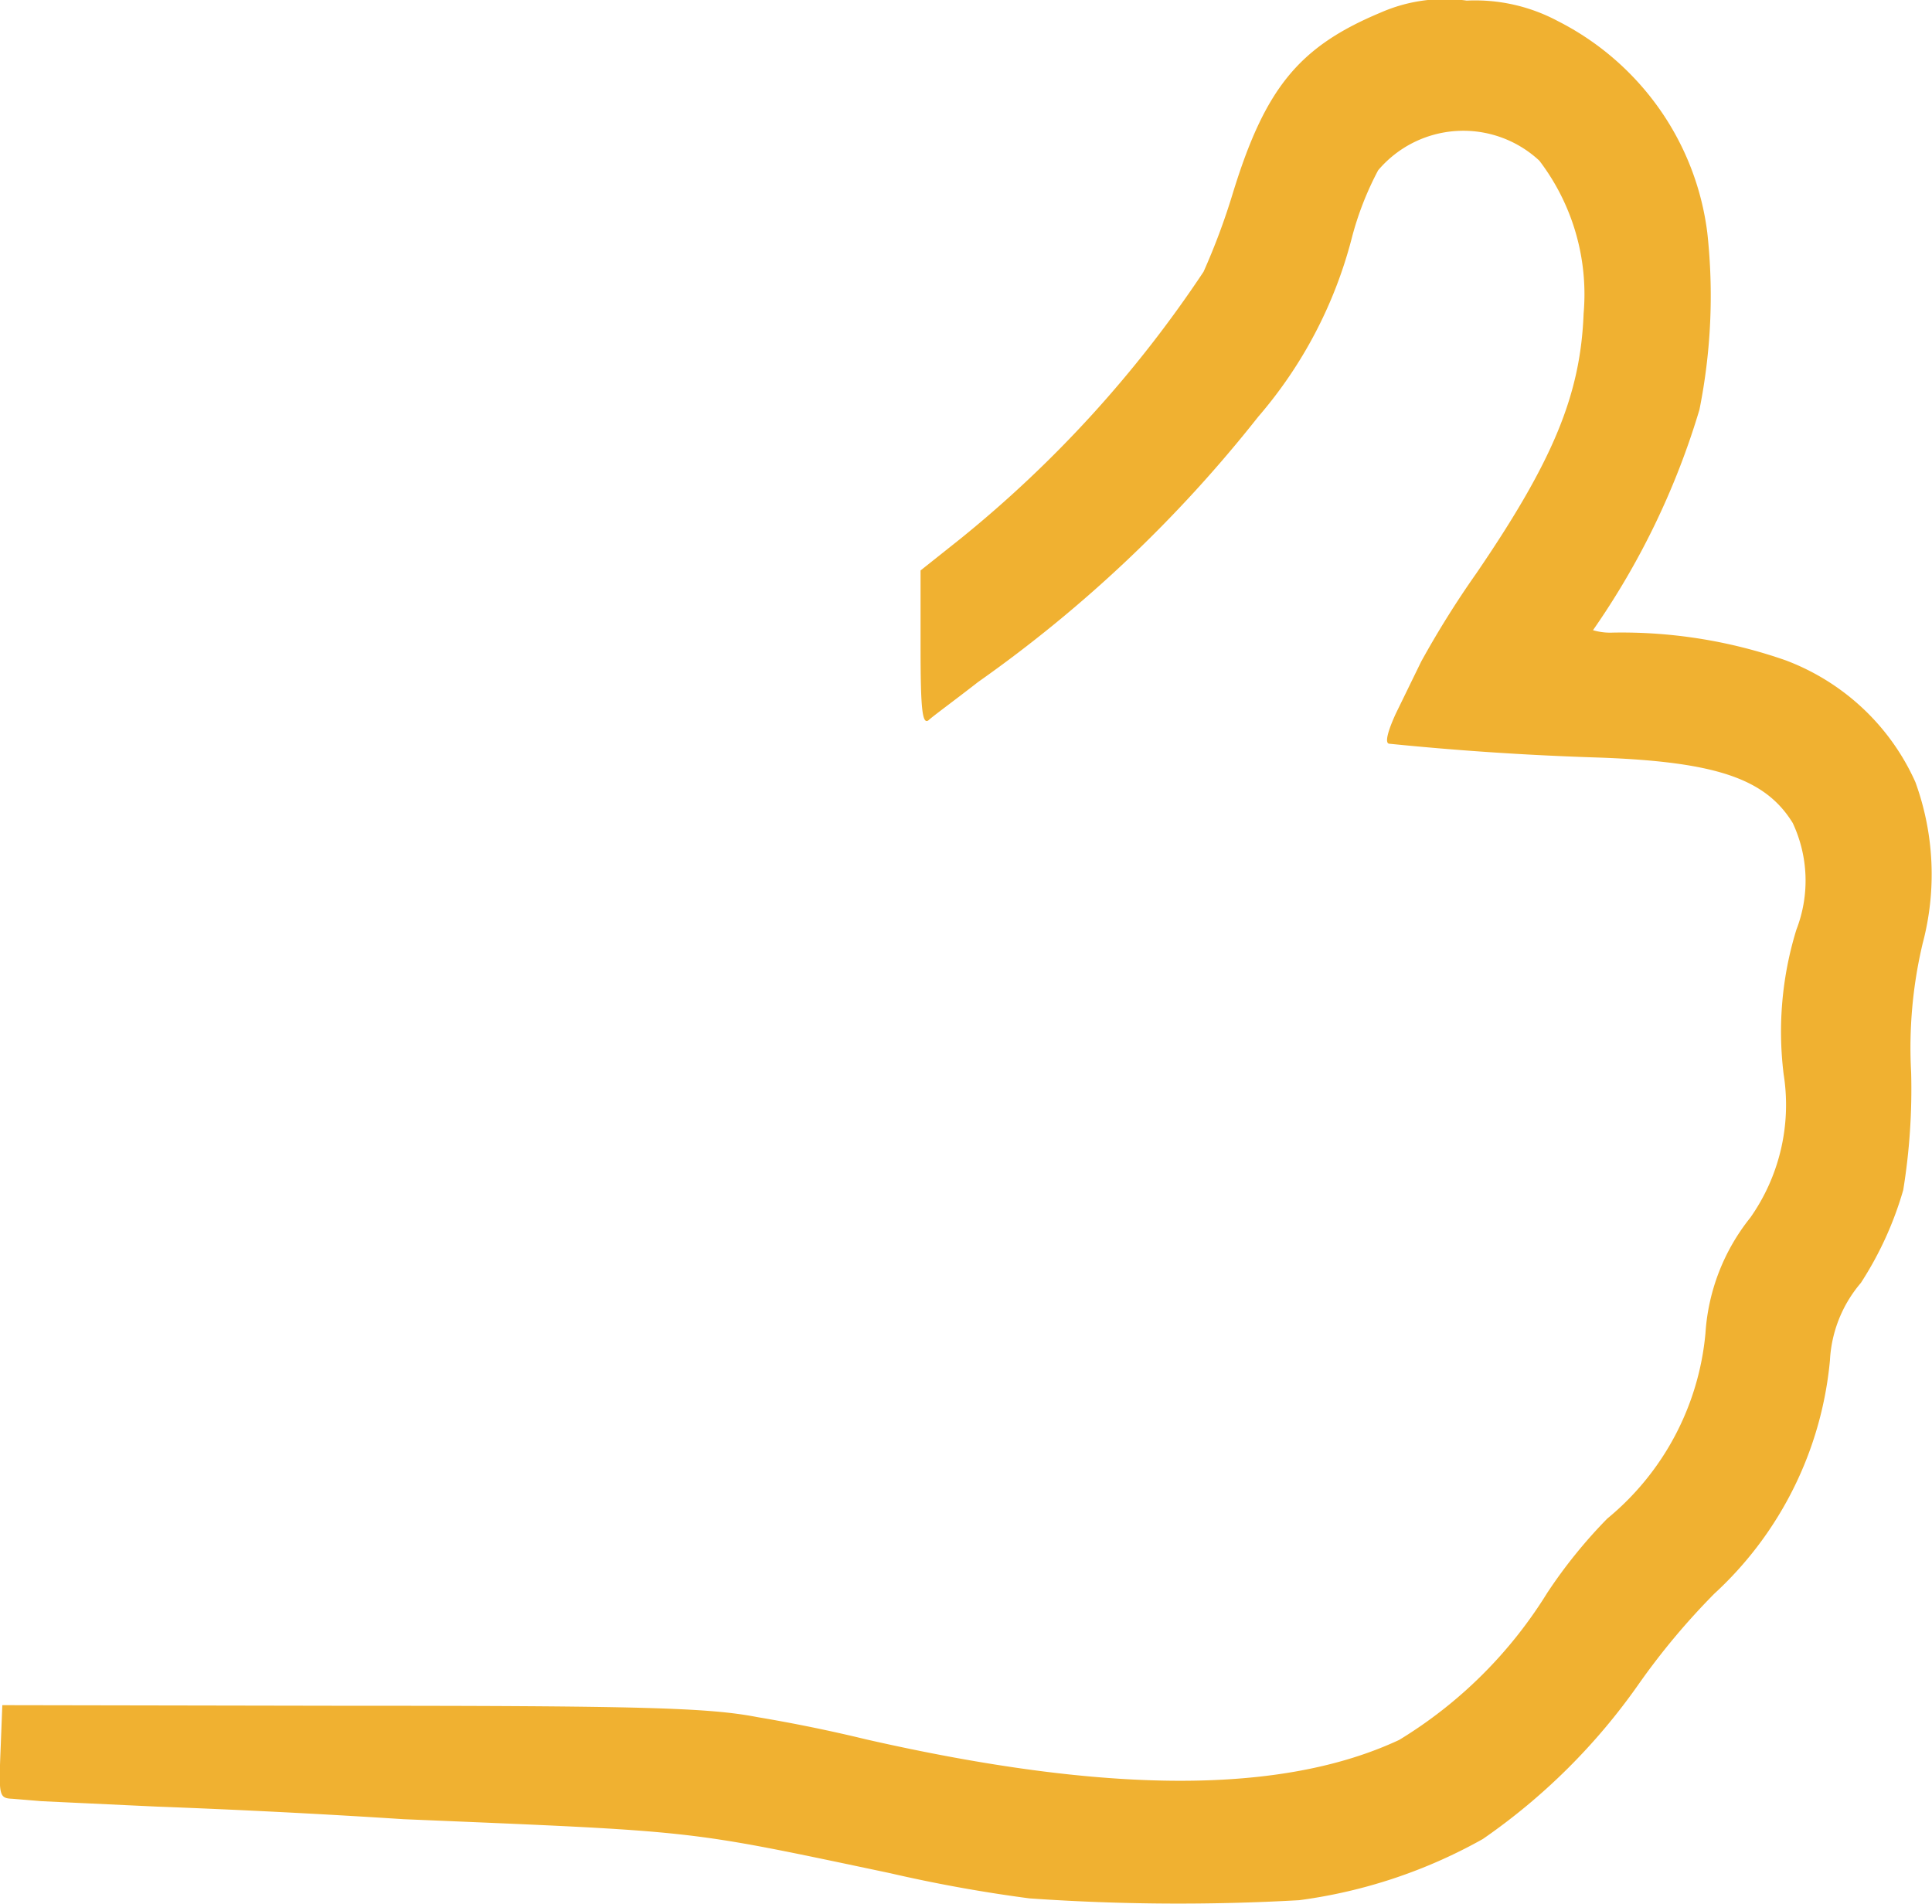
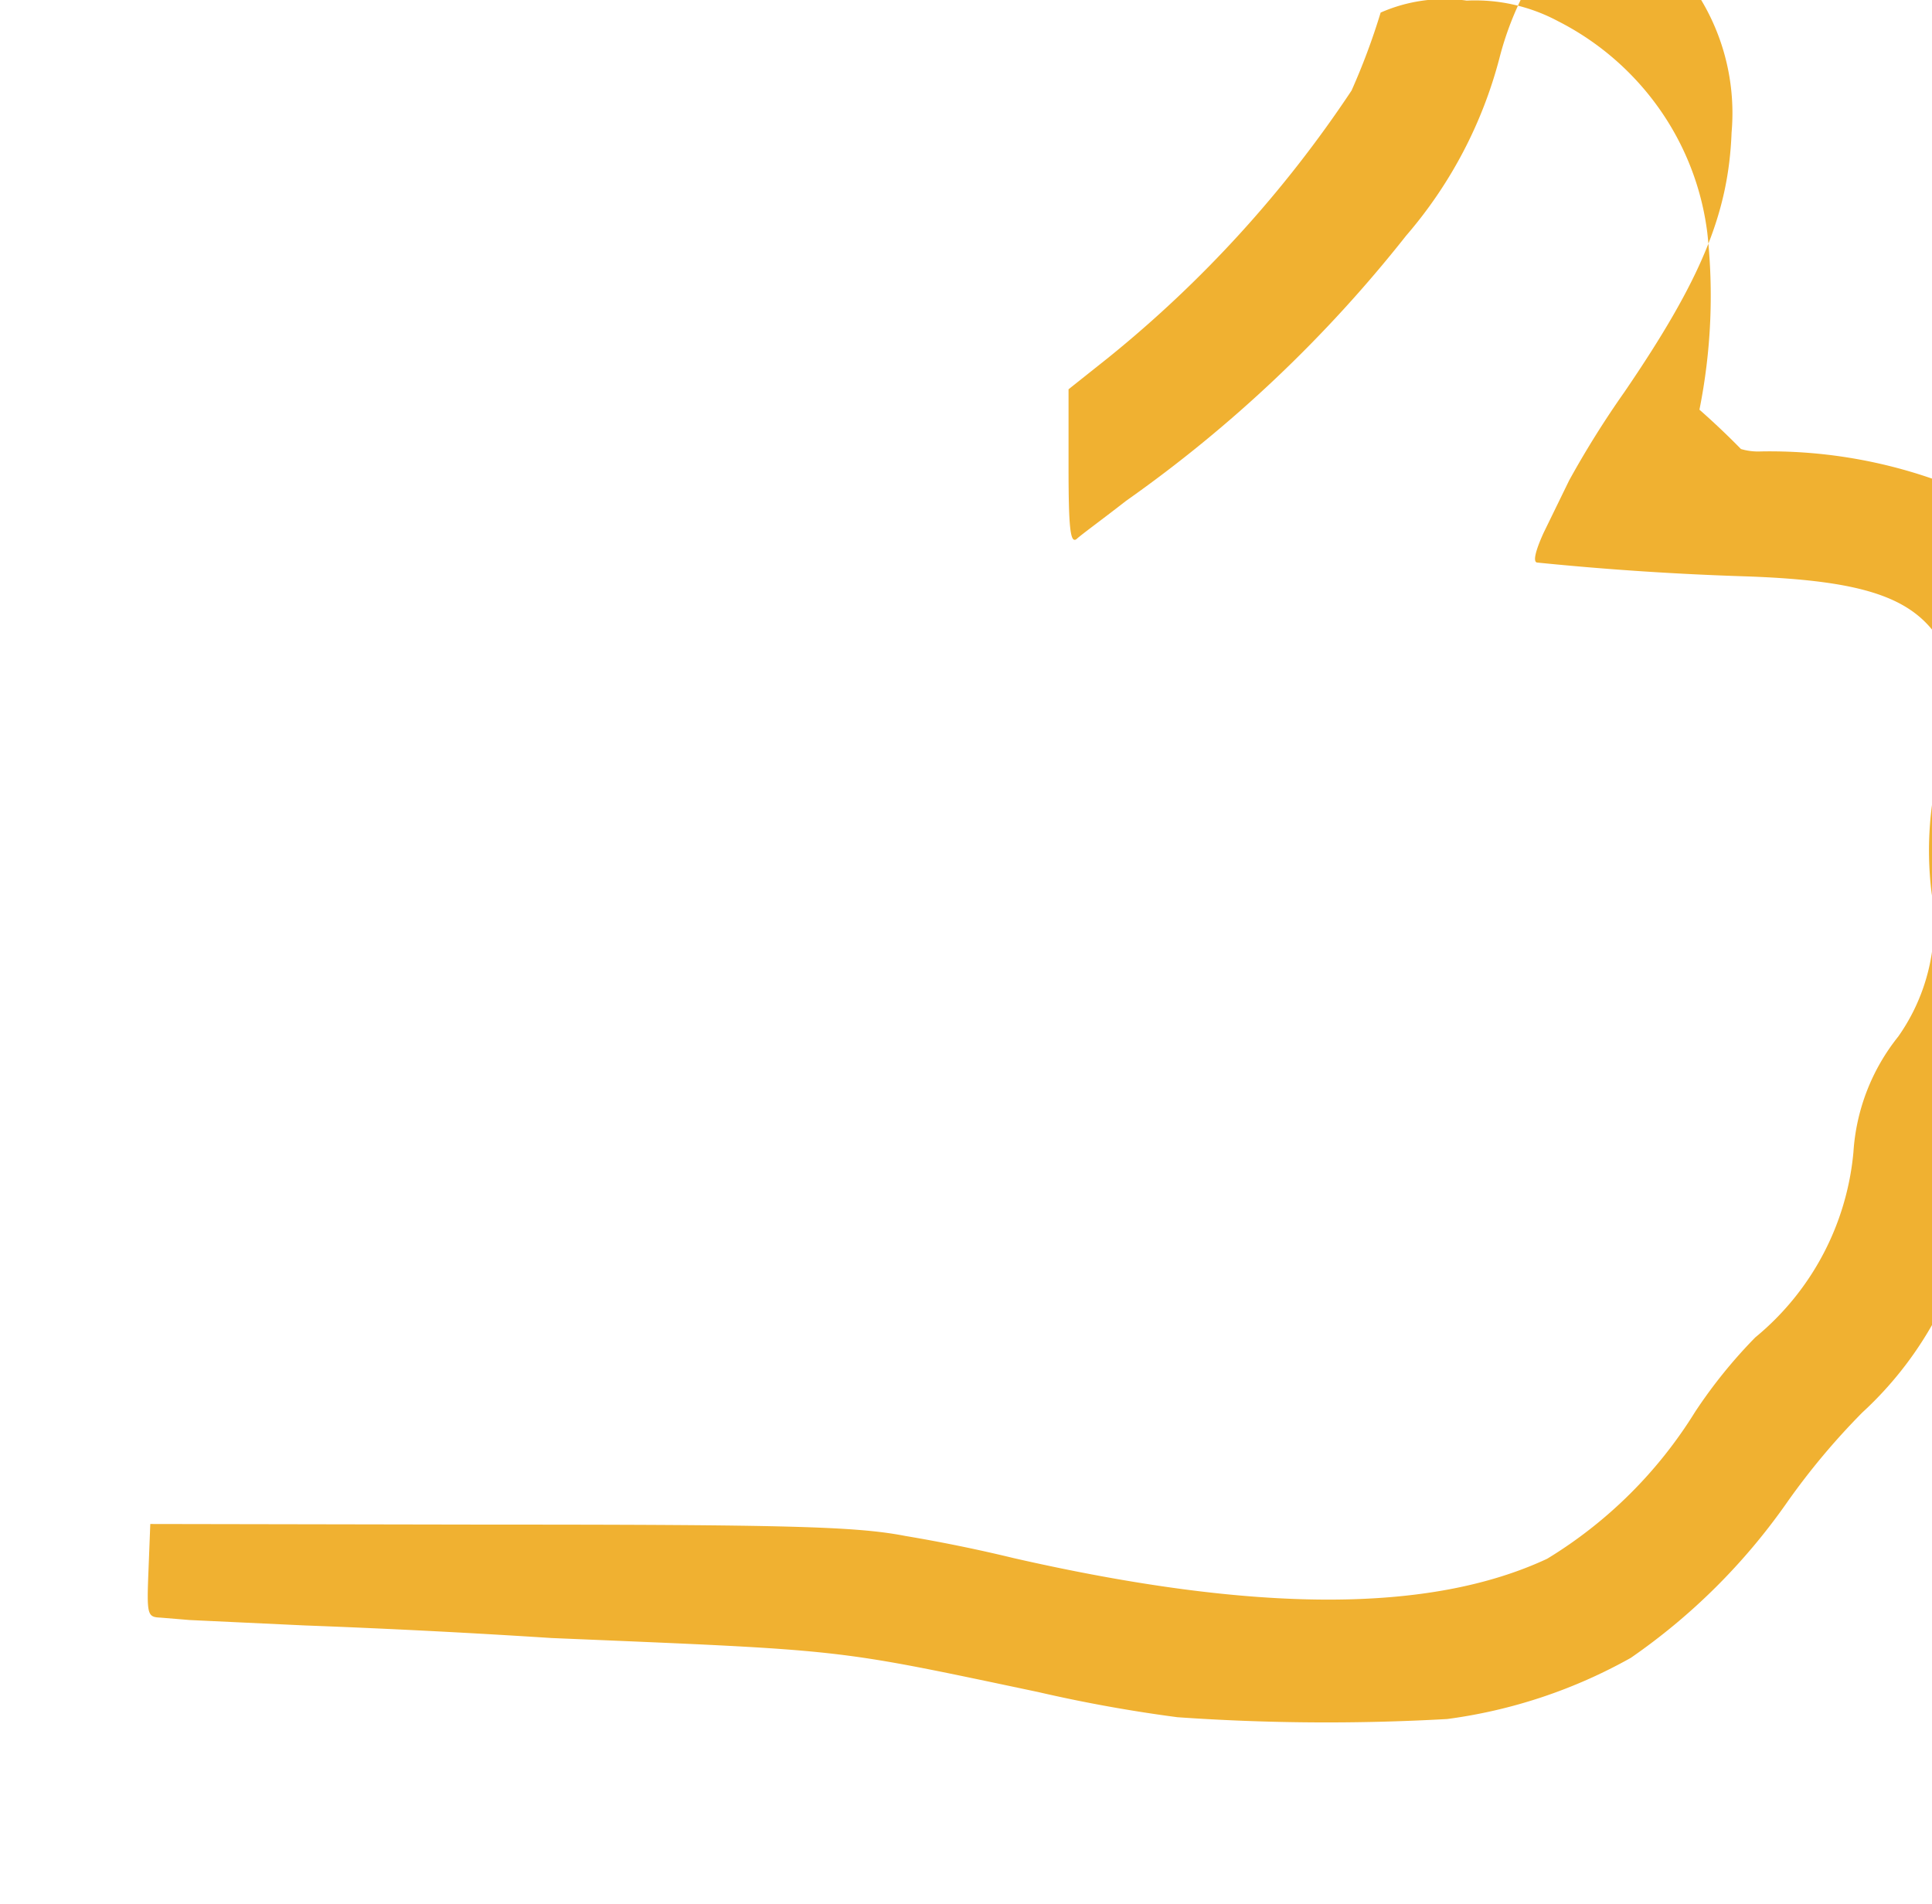
<svg xmlns="http://www.w3.org/2000/svg" width="41.779" height="41.17" viewBox="0 0 41.779 41.17">
-   <path id="Caminho_40919" data-name="Caminho 40919" d="M69.856,72.272c-1.769.739-2.5,1.635-3.2,3.918a14.44,14.44,0,0,1-.629,1.686,25.684,25.684,0,0,1-5.255,5.773l-.865.688v1.686c0,1.323.039,1.647.17,1.556.079-.078.577-.441,1.075-.83a28.938,28.938,0,0,0,6.055-5.734,9.579,9.579,0,0,0,2.018-3.84,6.742,6.742,0,0,1,.577-1.492,2.412,2.412,0,0,1,3.486-.208,4.765,4.765,0,0,1,.957,3.308c-.066,1.751-.655,3.178-2.32,5.617a20.572,20.572,0,0,0-1.192,1.907l-.55,1.128c-.183.4-.236.636-.144.649q2.268.229,4.547.3c2.516.091,3.591.454,4.181,1.414a2.935,2.935,0,0,1,.079,2.309,7.488,7.488,0,0,0-.275,3.127,4.236,4.236,0,0,1-.721,3.1,4.453,4.453,0,0,0-.97,2.5,5.877,5.877,0,0,1-2.123,4.008,10.8,10.8,0,0,0-1.3,1.609,9.675,9.675,0,0,1-3.2,3.178c-2.529,1.18-6.29,1.18-11.532-.013q-1.164-.282-2.346-.48c-1.062-.207-2.542-.246-9.056-.246l-7.273-.013-.039,1c-.039.973-.026,1.012.262,1.025l.629.052,2.49.117q2.668.1,5.334.272c6.461.272,6.028.221,10.523,1.168q1.493.345,3.014.545a46.308,46.308,0,0,0,5.832.039,11.09,11.09,0,0,0,3.971-1.323,13.435,13.435,0,0,0,3.368-3.347,15.276,15.276,0,0,1,1.638-1.959,7.833,7.833,0,0,0,2.5-5.046,2.8,2.8,0,0,1,.668-1.674,7.489,7.489,0,0,0,.917-2.01,13.643,13.643,0,0,0,.171-2.542,9.773,9.773,0,0,1,.249-2.79,5.828,5.828,0,0,0-.157-3.489,4.97,4.97,0,0,0-1.136-1.595,5.021,5.021,0,0,0-1.669-1.039,10.741,10.741,0,0,0-3.735-.6,1.307,1.307,0,0,1-.432-.052A16.668,16.668,0,0,0,76.75,80.86a12.523,12.523,0,0,0,.17-3.827,5.931,5.931,0,0,0-1.043-2.688,6.007,6.007,0,0,0-2.193-1.891,3.793,3.793,0,0,0-1.966-.441A3.454,3.454,0,0,0,69.856,72.272Z" transform="translate(-40 -72)" fill="#f0b131" />
+   <path id="Caminho_40919" data-name="Caminho 40919" d="M69.856,72.272a14.44,14.44,0,0,1-.629,1.686,25.684,25.684,0,0,1-5.255,5.773l-.865.688v1.686c0,1.323.039,1.647.17,1.556.079-.078.577-.441,1.075-.83a28.938,28.938,0,0,0,6.055-5.734,9.579,9.579,0,0,0,2.018-3.84,6.742,6.742,0,0,1,.577-1.492,2.412,2.412,0,0,1,3.486-.208,4.765,4.765,0,0,1,.957,3.308c-.066,1.751-.655,3.178-2.32,5.617a20.572,20.572,0,0,0-1.192,1.907l-.55,1.128c-.183.4-.236.636-.144.649q2.268.229,4.547.3c2.516.091,3.591.454,4.181,1.414a2.935,2.935,0,0,1,.079,2.309,7.488,7.488,0,0,0-.275,3.127,4.236,4.236,0,0,1-.721,3.1,4.453,4.453,0,0,0-.97,2.5,5.877,5.877,0,0,1-2.123,4.008,10.8,10.8,0,0,0-1.3,1.609,9.675,9.675,0,0,1-3.2,3.178c-2.529,1.18-6.29,1.18-11.532-.013q-1.164-.282-2.346-.48c-1.062-.207-2.542-.246-9.056-.246l-7.273-.013-.039,1c-.039.973-.026,1.012.262,1.025l.629.052,2.49.117q2.668.1,5.334.272c6.461.272,6.028.221,10.523,1.168q1.493.345,3.014.545a46.308,46.308,0,0,0,5.832.039,11.09,11.09,0,0,0,3.971-1.323,13.435,13.435,0,0,0,3.368-3.347,15.276,15.276,0,0,1,1.638-1.959,7.833,7.833,0,0,0,2.5-5.046,2.8,2.8,0,0,1,.668-1.674,7.489,7.489,0,0,0,.917-2.01,13.643,13.643,0,0,0,.171-2.542,9.773,9.773,0,0,1,.249-2.79,5.828,5.828,0,0,0-.157-3.489,4.97,4.97,0,0,0-1.136-1.595,5.021,5.021,0,0,0-1.669-1.039,10.741,10.741,0,0,0-3.735-.6,1.307,1.307,0,0,1-.432-.052A16.668,16.668,0,0,0,76.75,80.86a12.523,12.523,0,0,0,.17-3.827,5.931,5.931,0,0,0-1.043-2.688,6.007,6.007,0,0,0-2.193-1.891,3.793,3.793,0,0,0-1.966-.441A3.454,3.454,0,0,0,69.856,72.272Z" transform="translate(-40 -72)" fill="#f0b131" />
</svg>